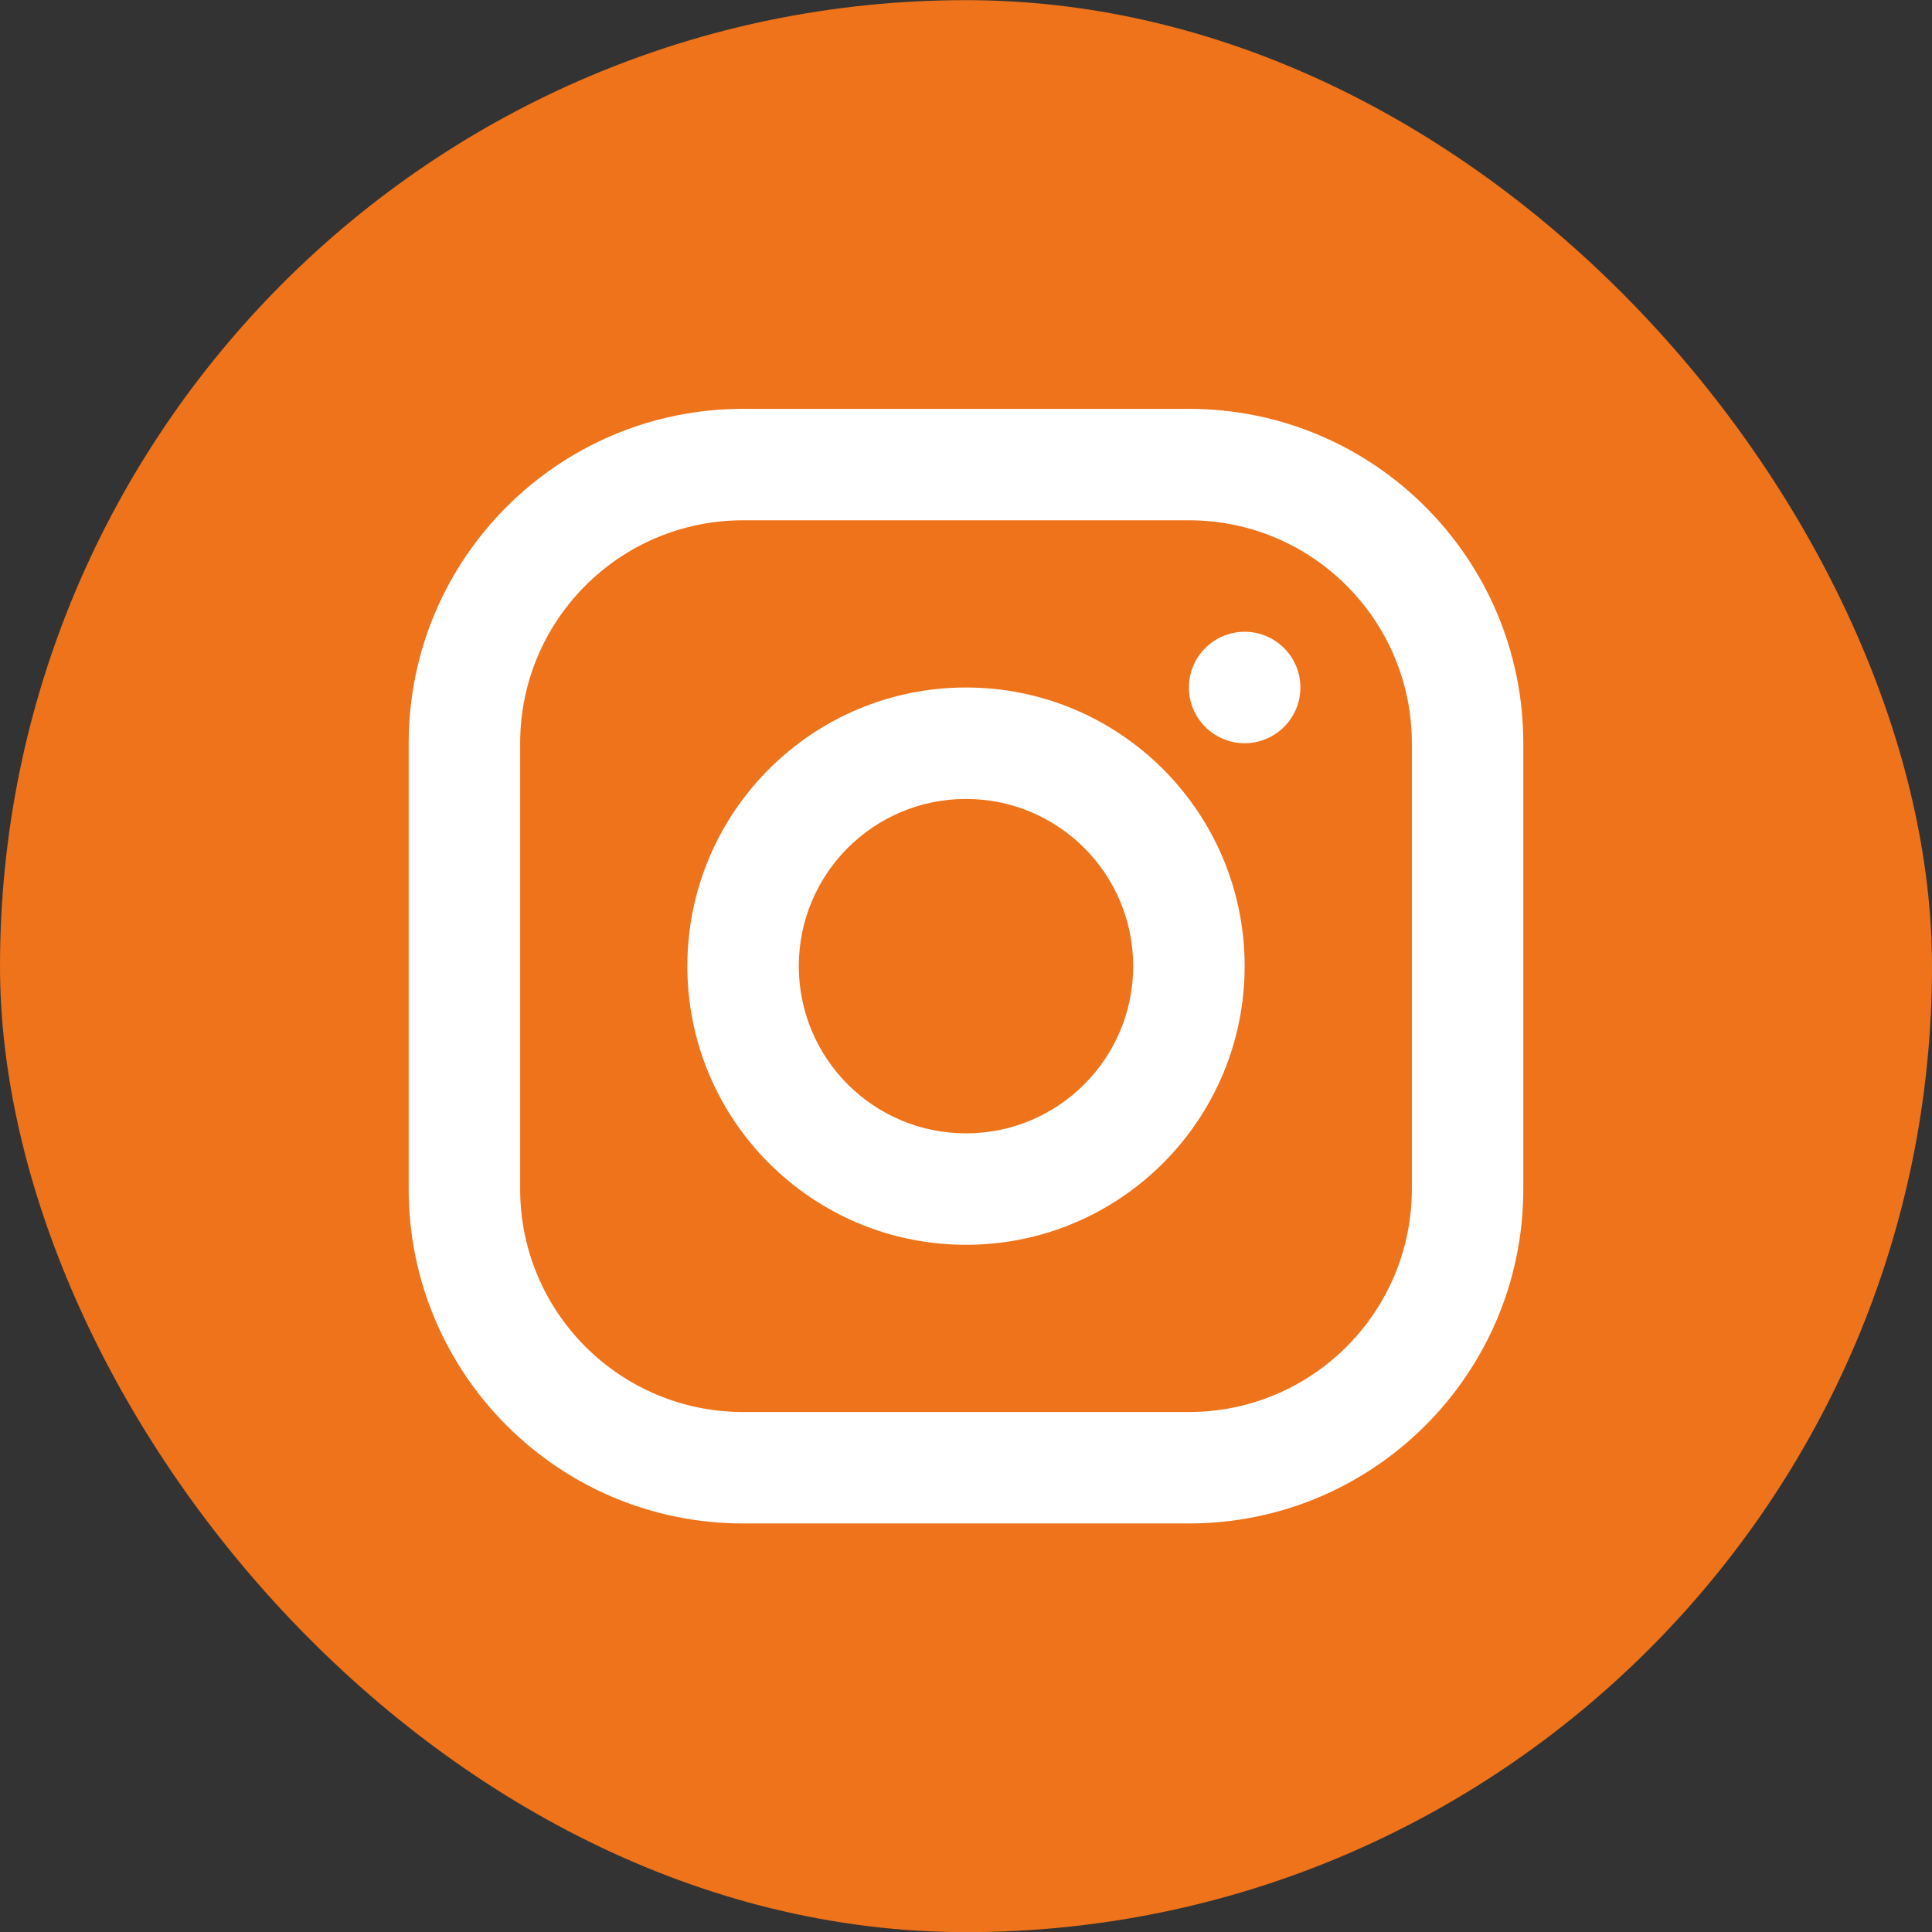
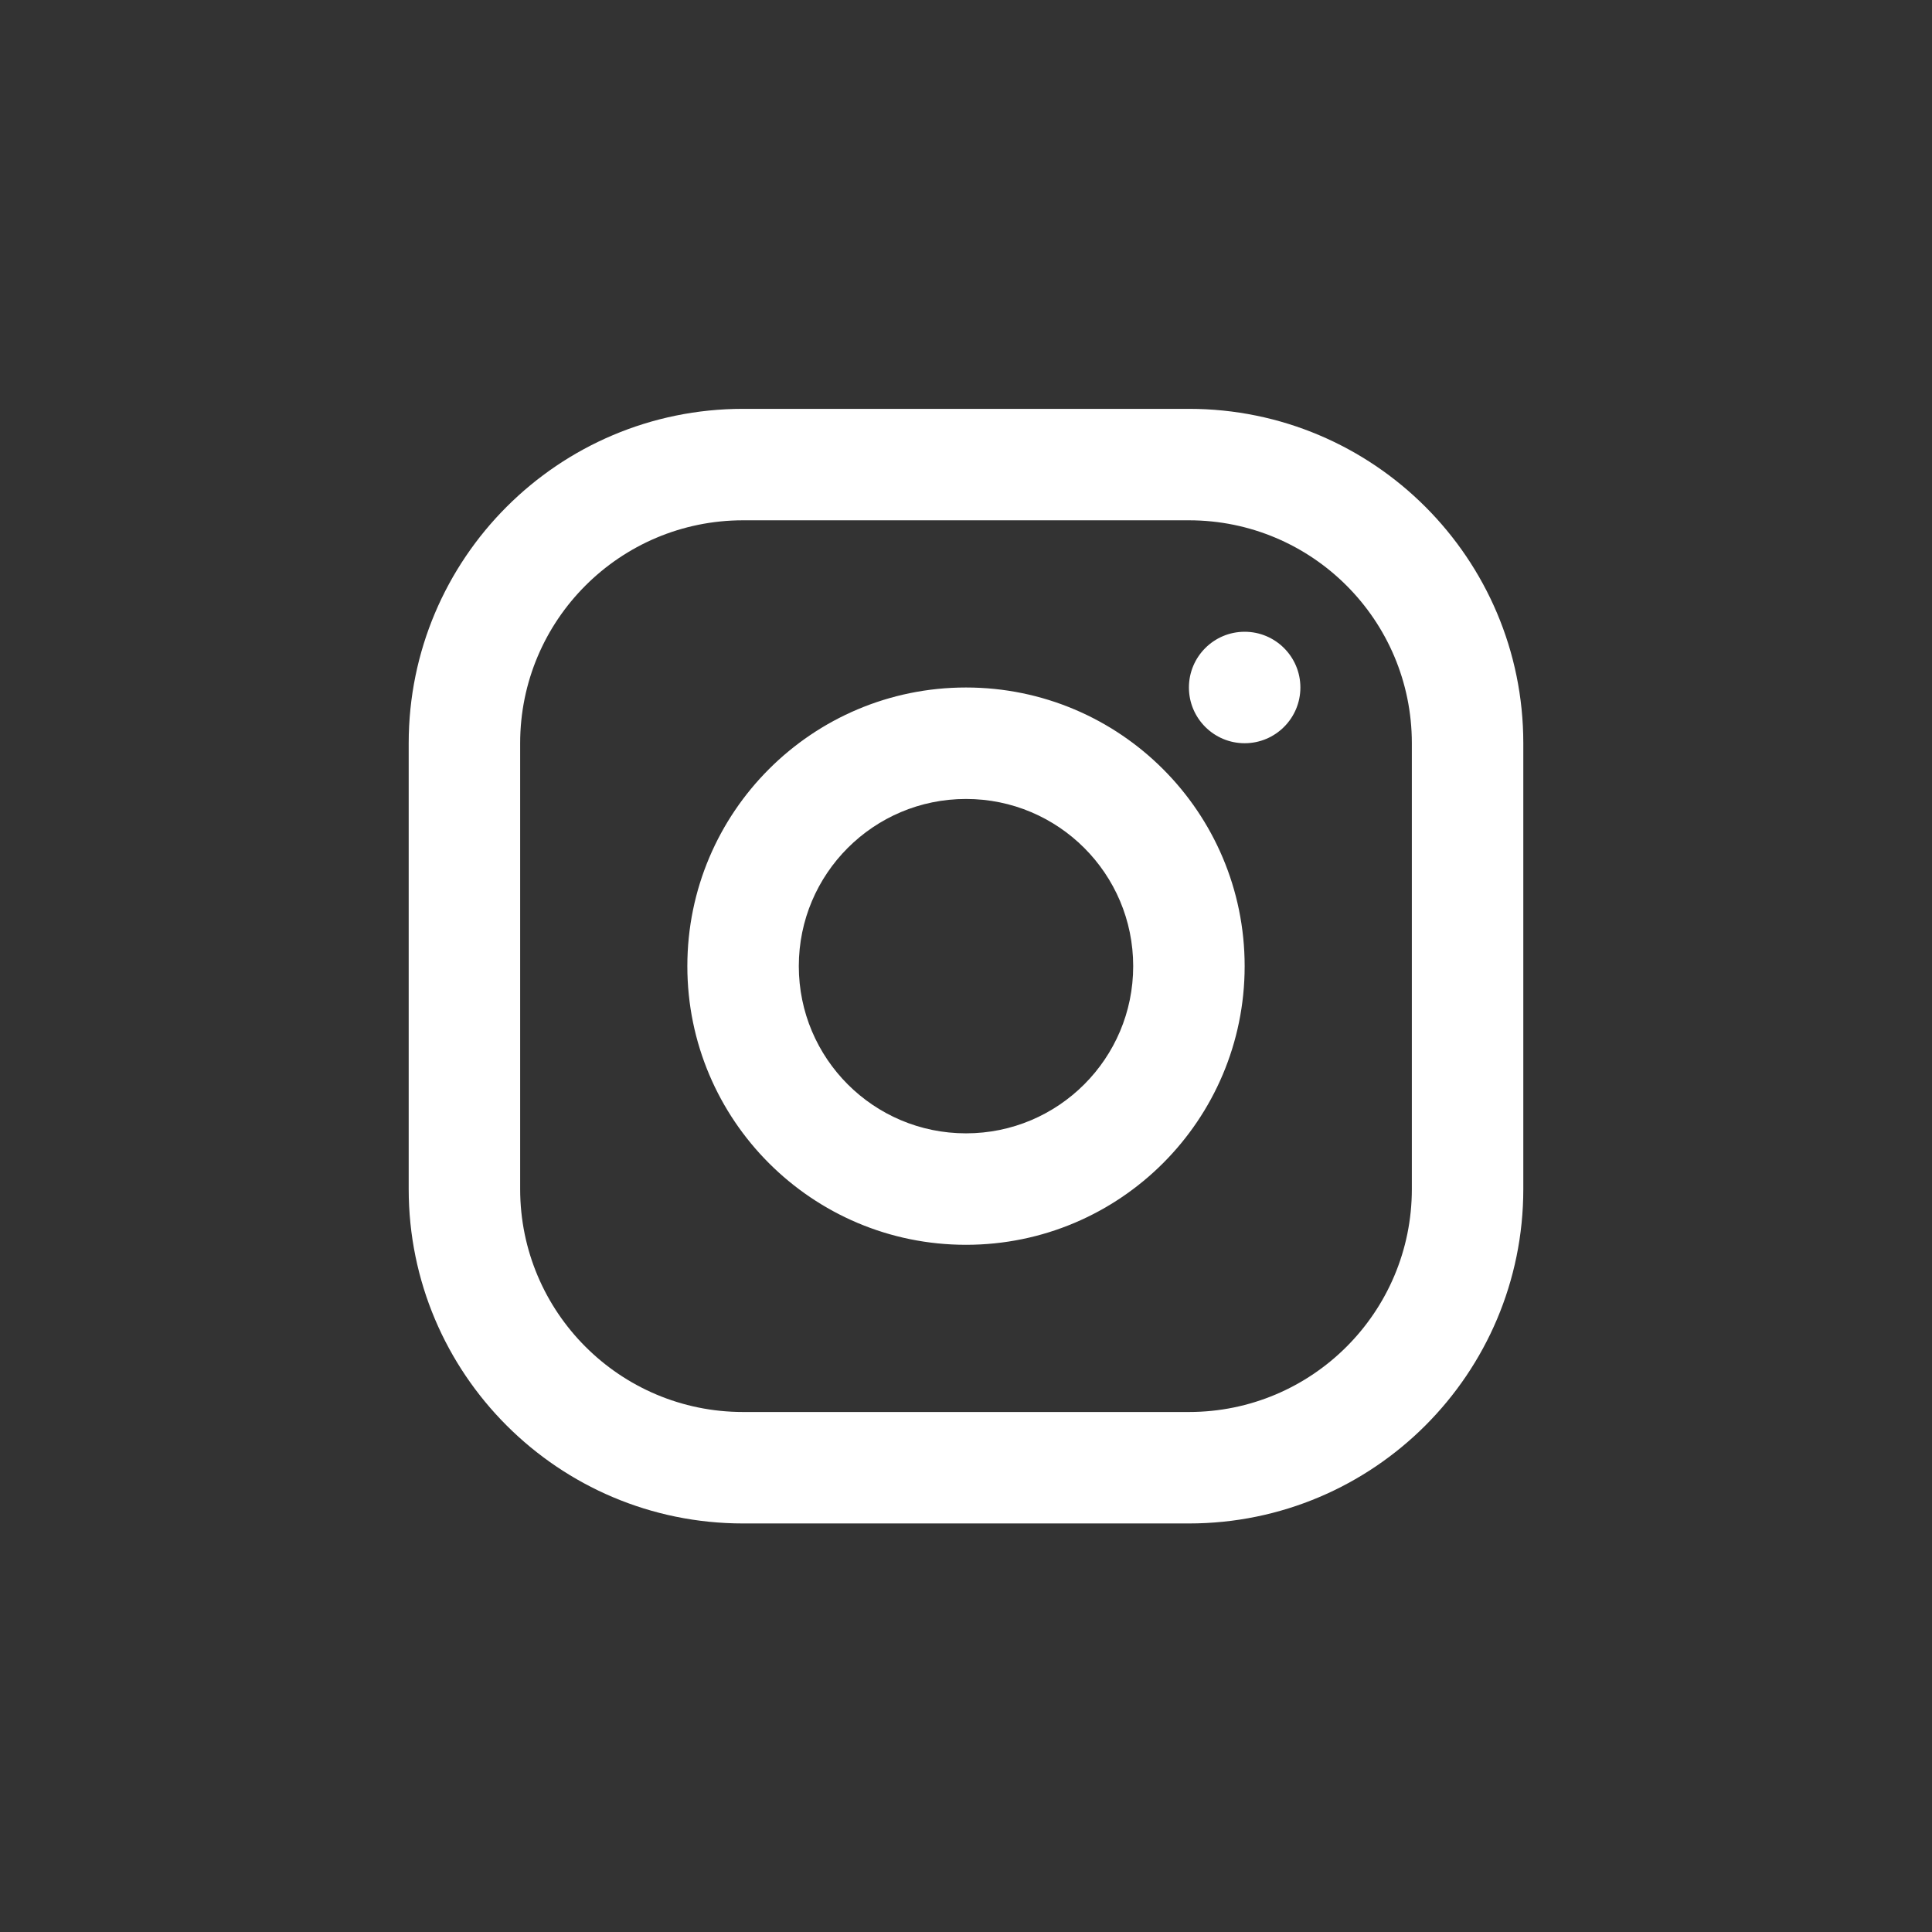
<svg xmlns="http://www.w3.org/2000/svg" width="26" height="26" viewBox="0 0 26 26" fill="none">
  <rect x="0" y="0" width="26" height="26" fill="#333333" stroke="none" />
-   <rect y="0.002" width="26" height="26" rx="13" fill="#EE731B" />
  <path fill-rule="evenodd" clip-rule="evenodd" d="M10 5.502H16C18.485 5.502 20.5 7.517 20.5 10.002V16.002C20.5 18.487 18.485 20.502 16 20.502H10C7.515 20.502 5.5 18.487 5.5 16.002V10.002C5.5 7.517 7.515 5.502 10 5.502ZM10 7.002C8.343 7.002 7 8.345 7 10.002V16.002C7 17.659 8.343 19.002 10 19.002H16C17.657 19.002 19 17.659 19 16.002V10.002C19 8.345 17.657 7.002 16 7.002H10ZM13 16.752C10.929 16.752 9.25 15.073 9.25 13.002C9.25 10.931 10.929 9.252 13 9.252C15.071 9.252 16.75 10.931 16.75 13.002C16.75 15.073 15.071 16.752 13 16.752ZM13 15.252C14.243 15.252 15.25 14.245 15.25 13.002C15.25 11.759 14.243 10.752 13 10.752C11.757 10.752 10.75 11.759 10.75 13.002C10.75 14.245 11.757 15.252 13 15.252ZM16.75 10.002C16.336 10.002 16 9.666 16 9.252C16 8.838 16.336 8.502 16.75 8.502C17.164 8.502 17.5 8.838 17.5 9.252C17.5 9.666 17.164 10.002 16.75 10.002Z" fill="white" />
</svg>